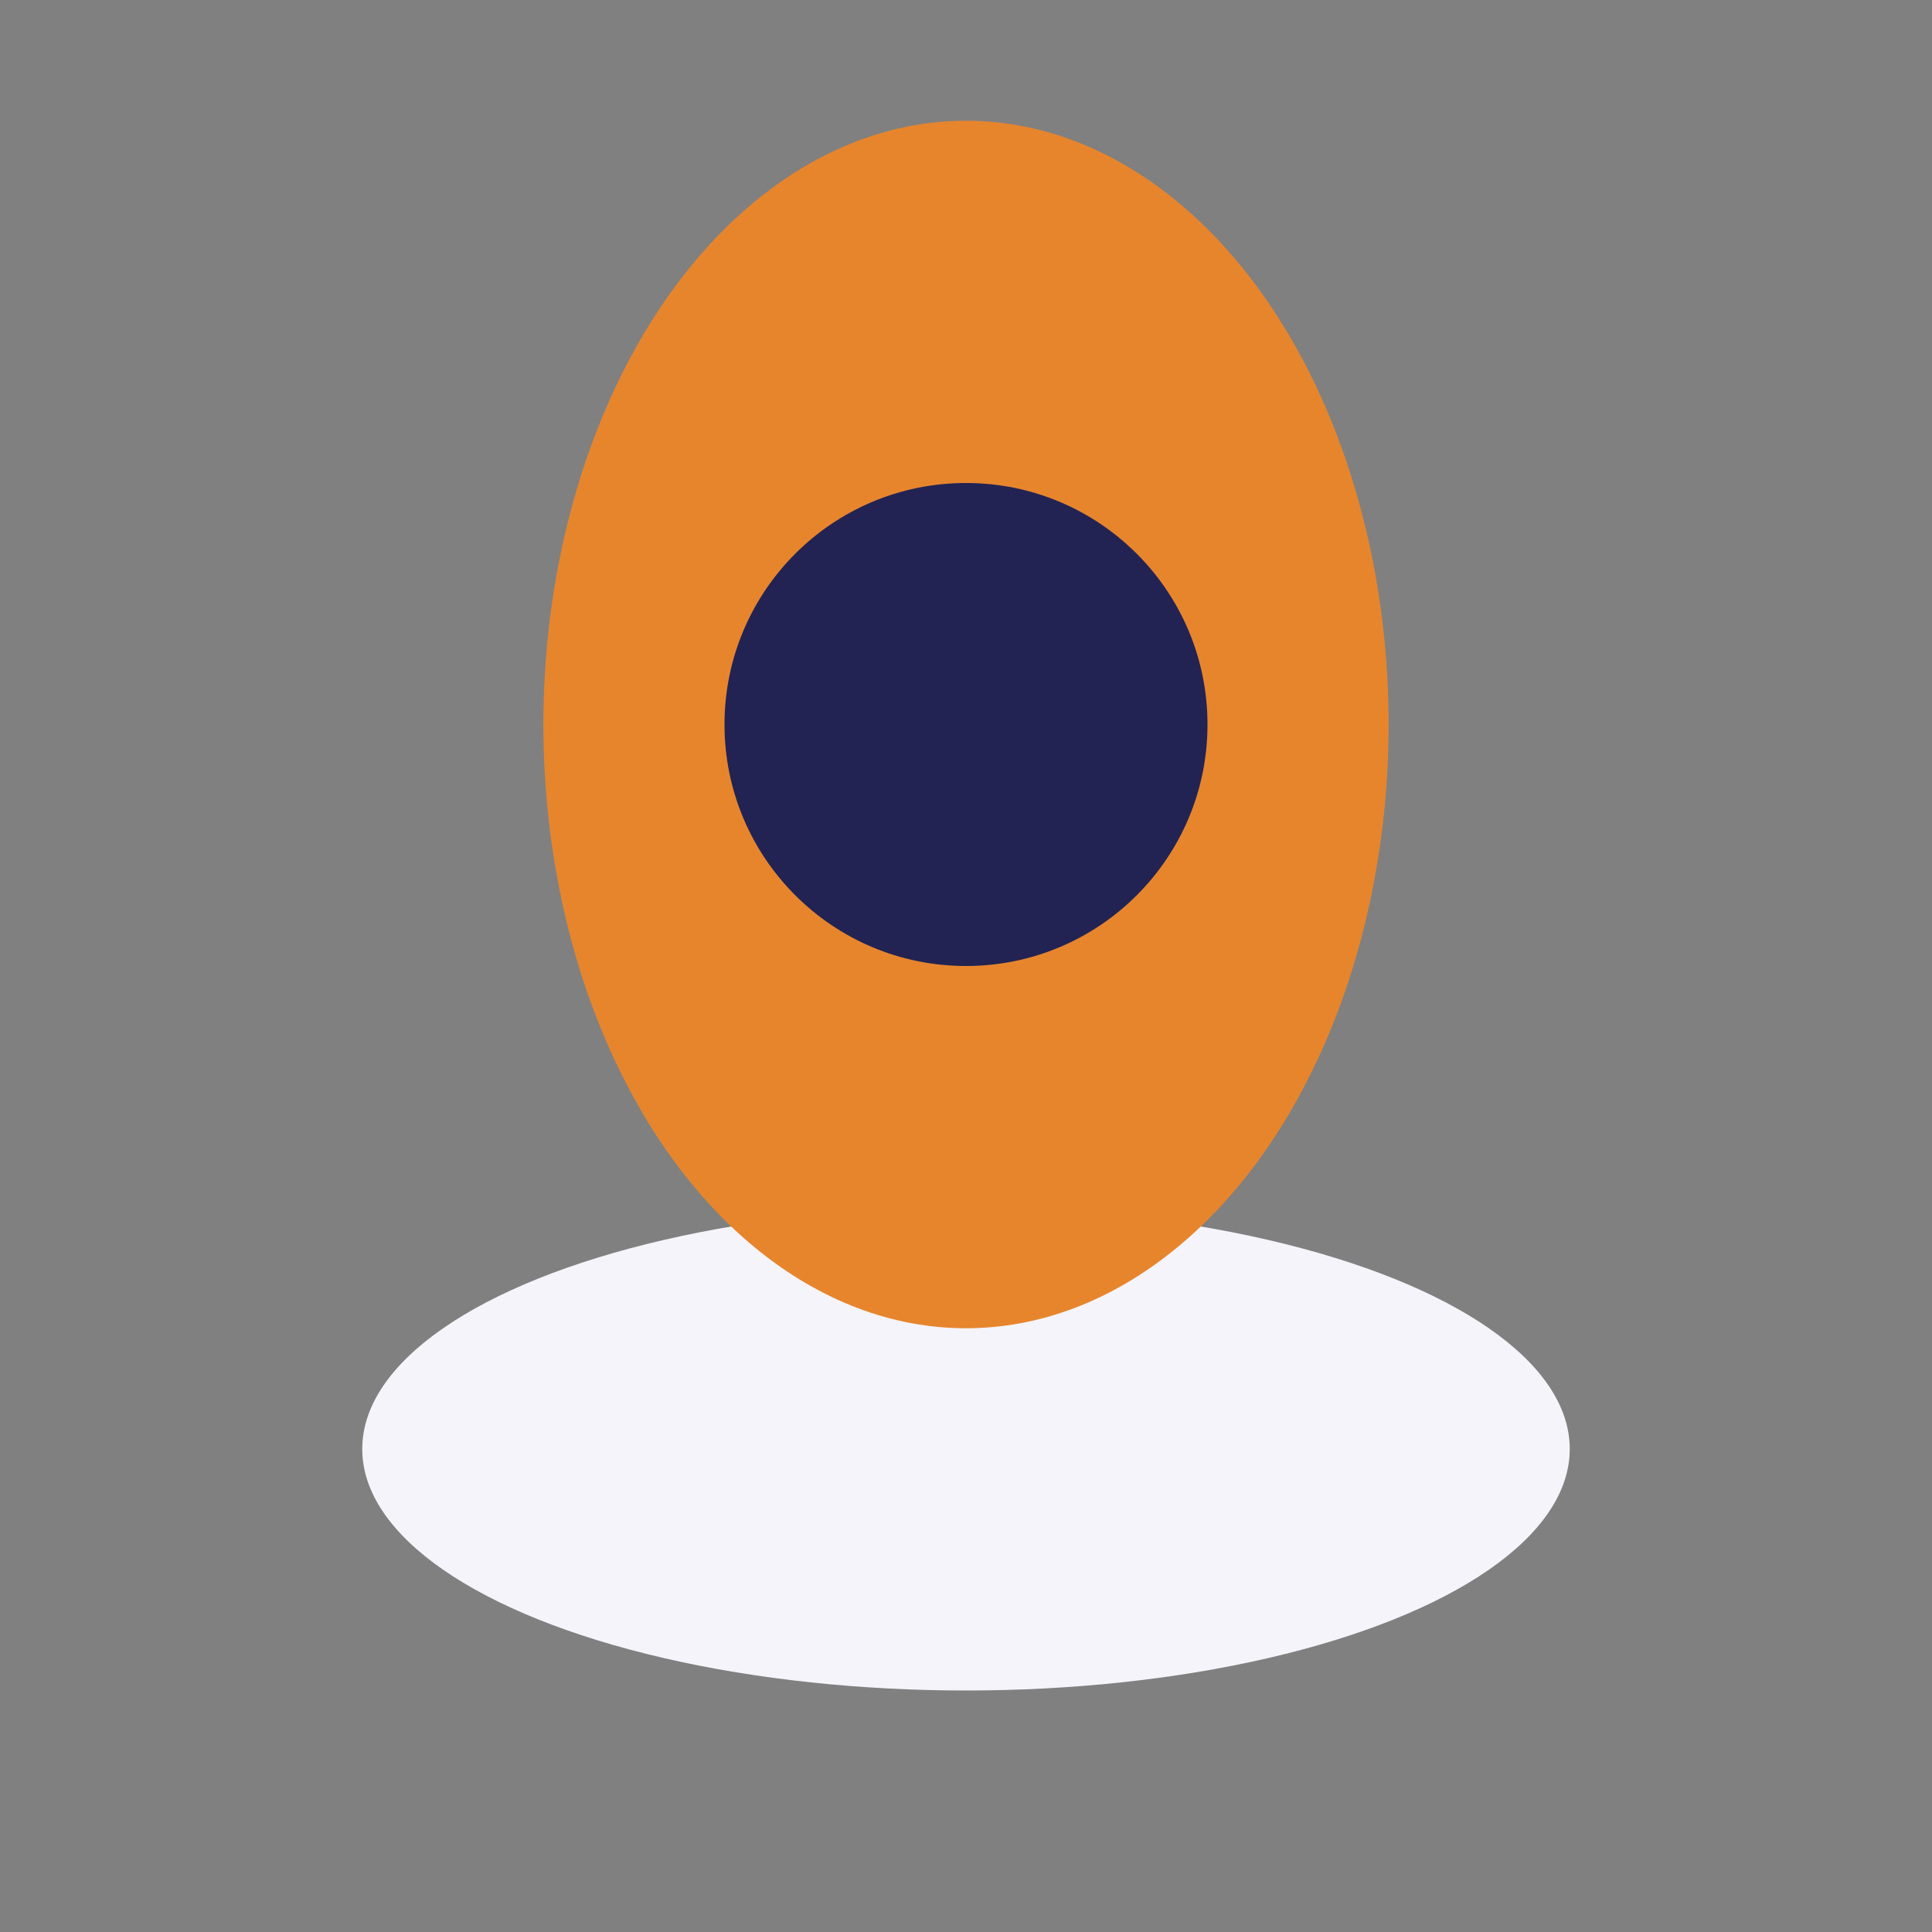
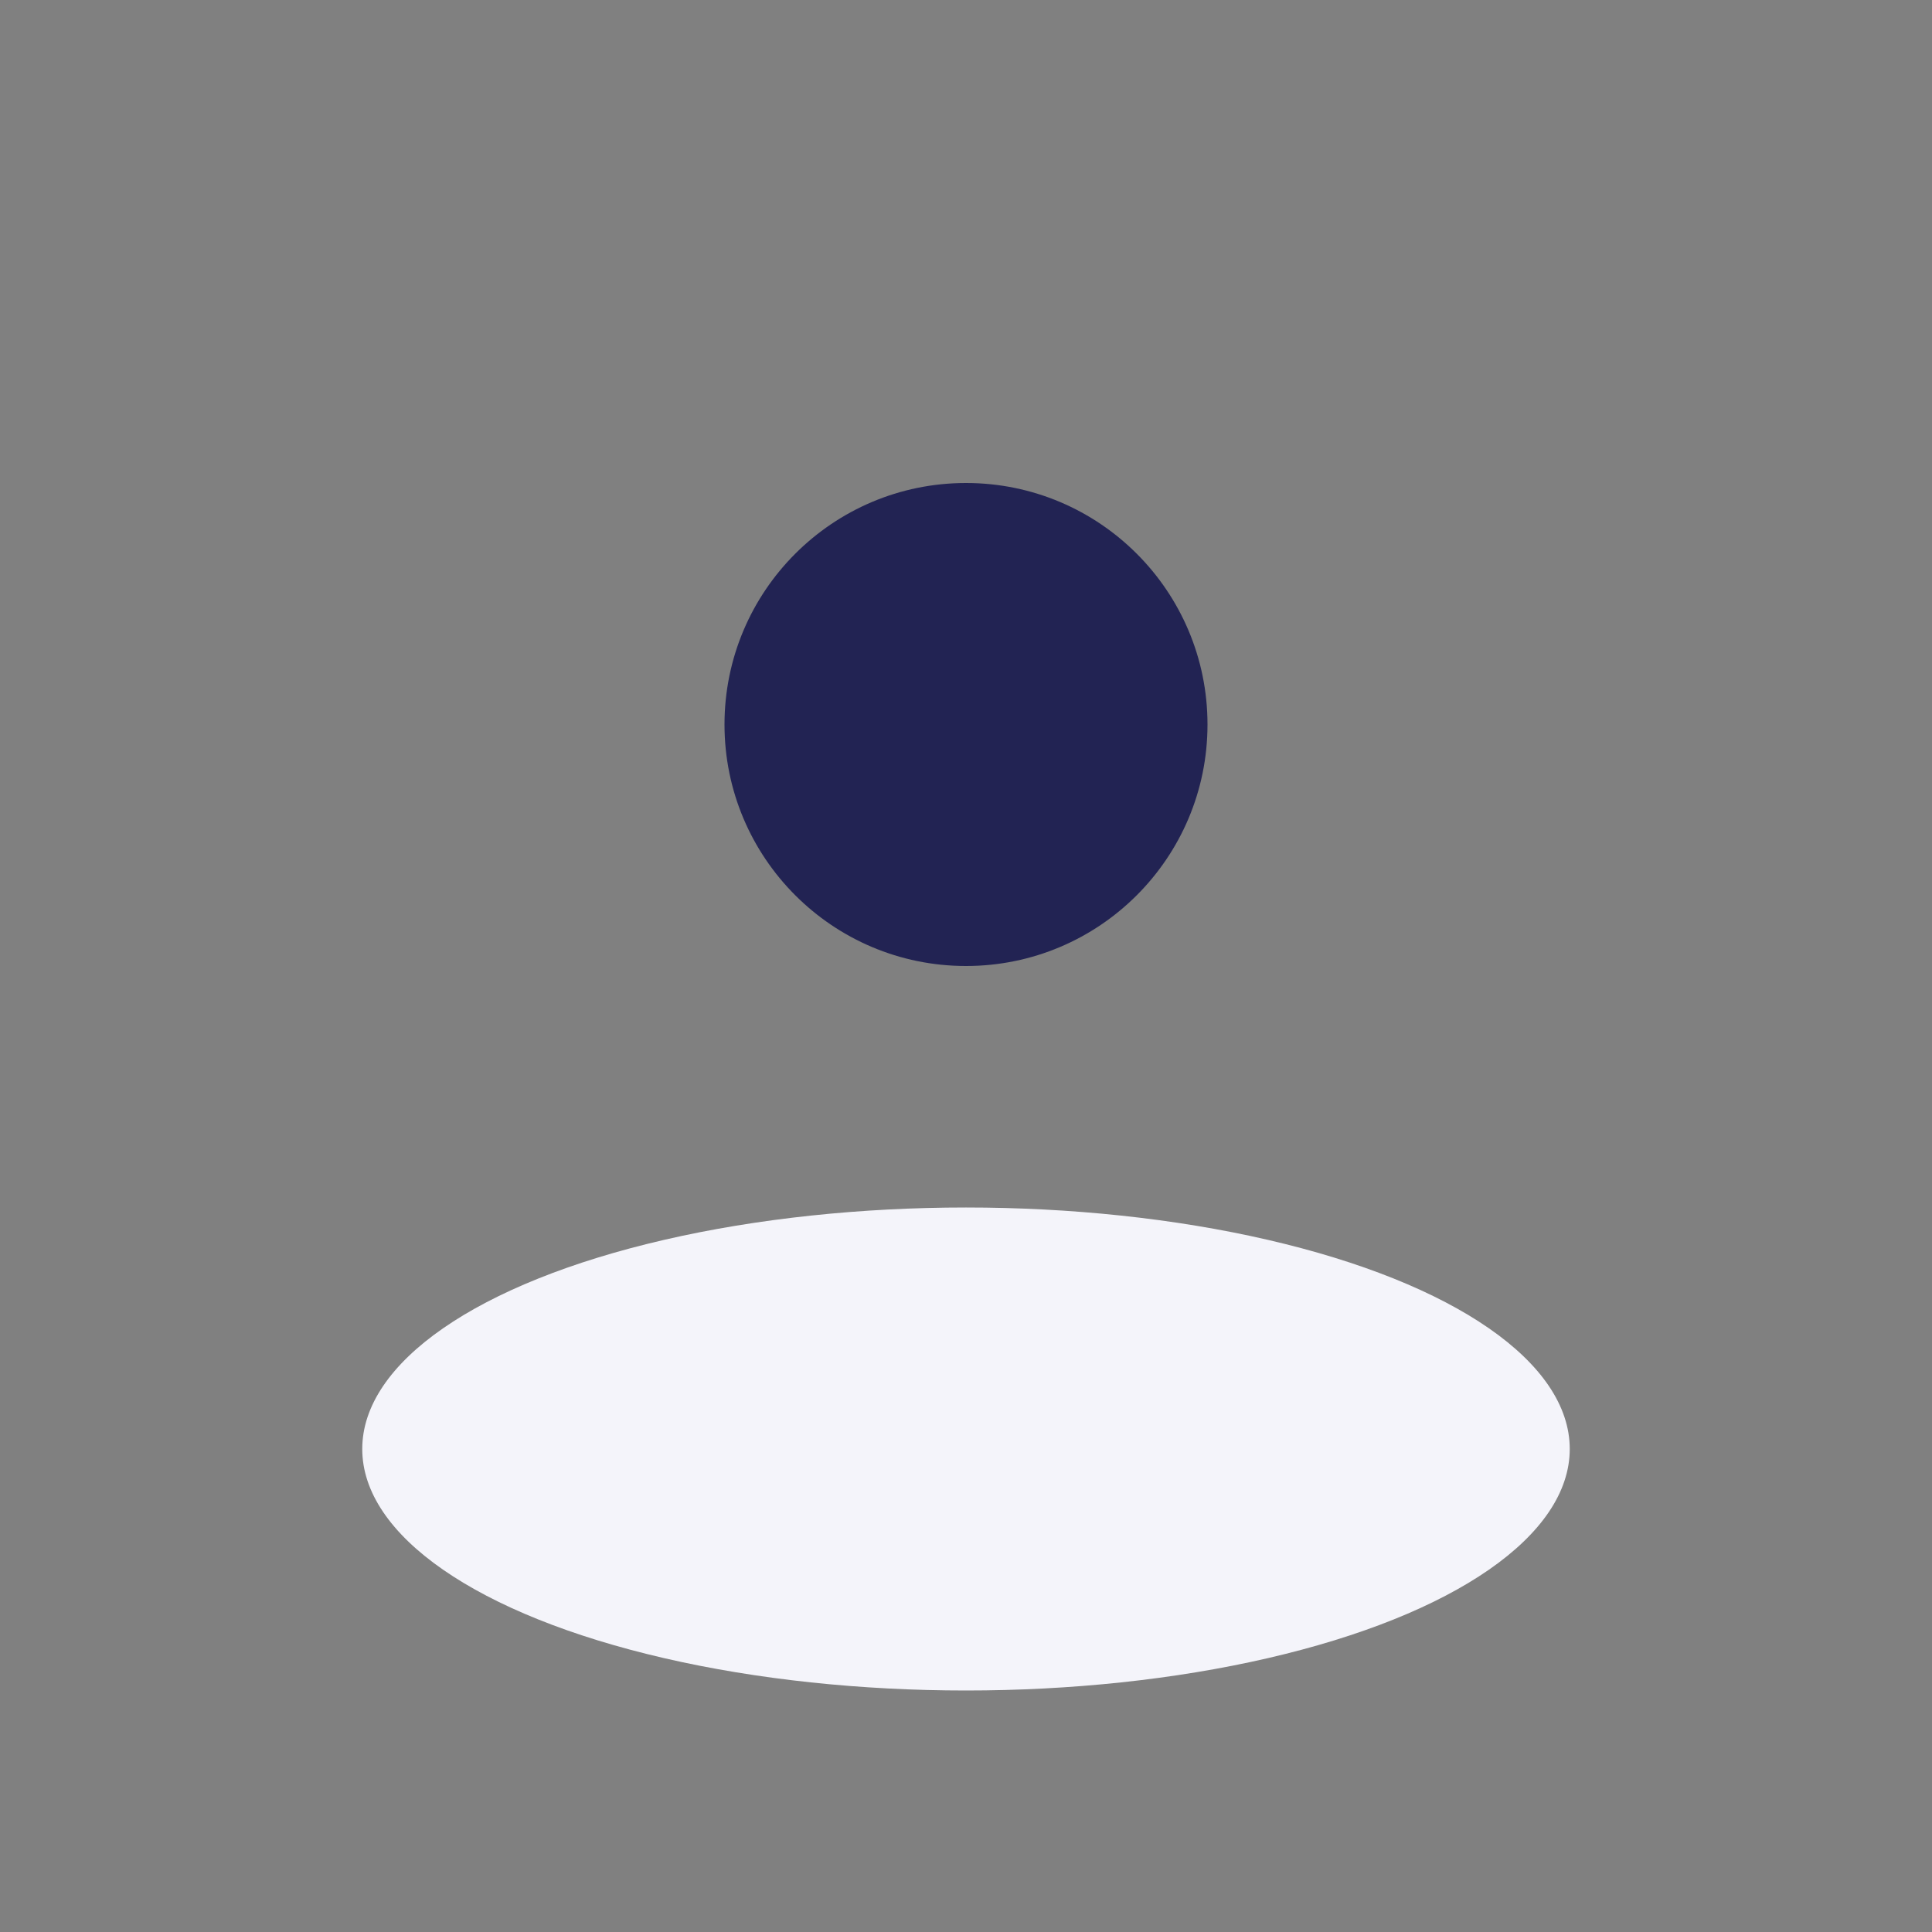
<svg xmlns="http://www.w3.org/2000/svg" width="32" height="32" viewBox="0 0 32 32">
  <rect x="0" y="0" width="32" height="32" fill="#808080" stroke="none" />
  <ellipse cx="16" cy="24" rx="10" ry="4" fill="#F4F4FA" />
-   <ellipse cx="16" cy="12" rx="7" ry="10" fill="#E7852D" />
  <circle cx="16" cy="12" r="4" fill="#222353" />
</svg>